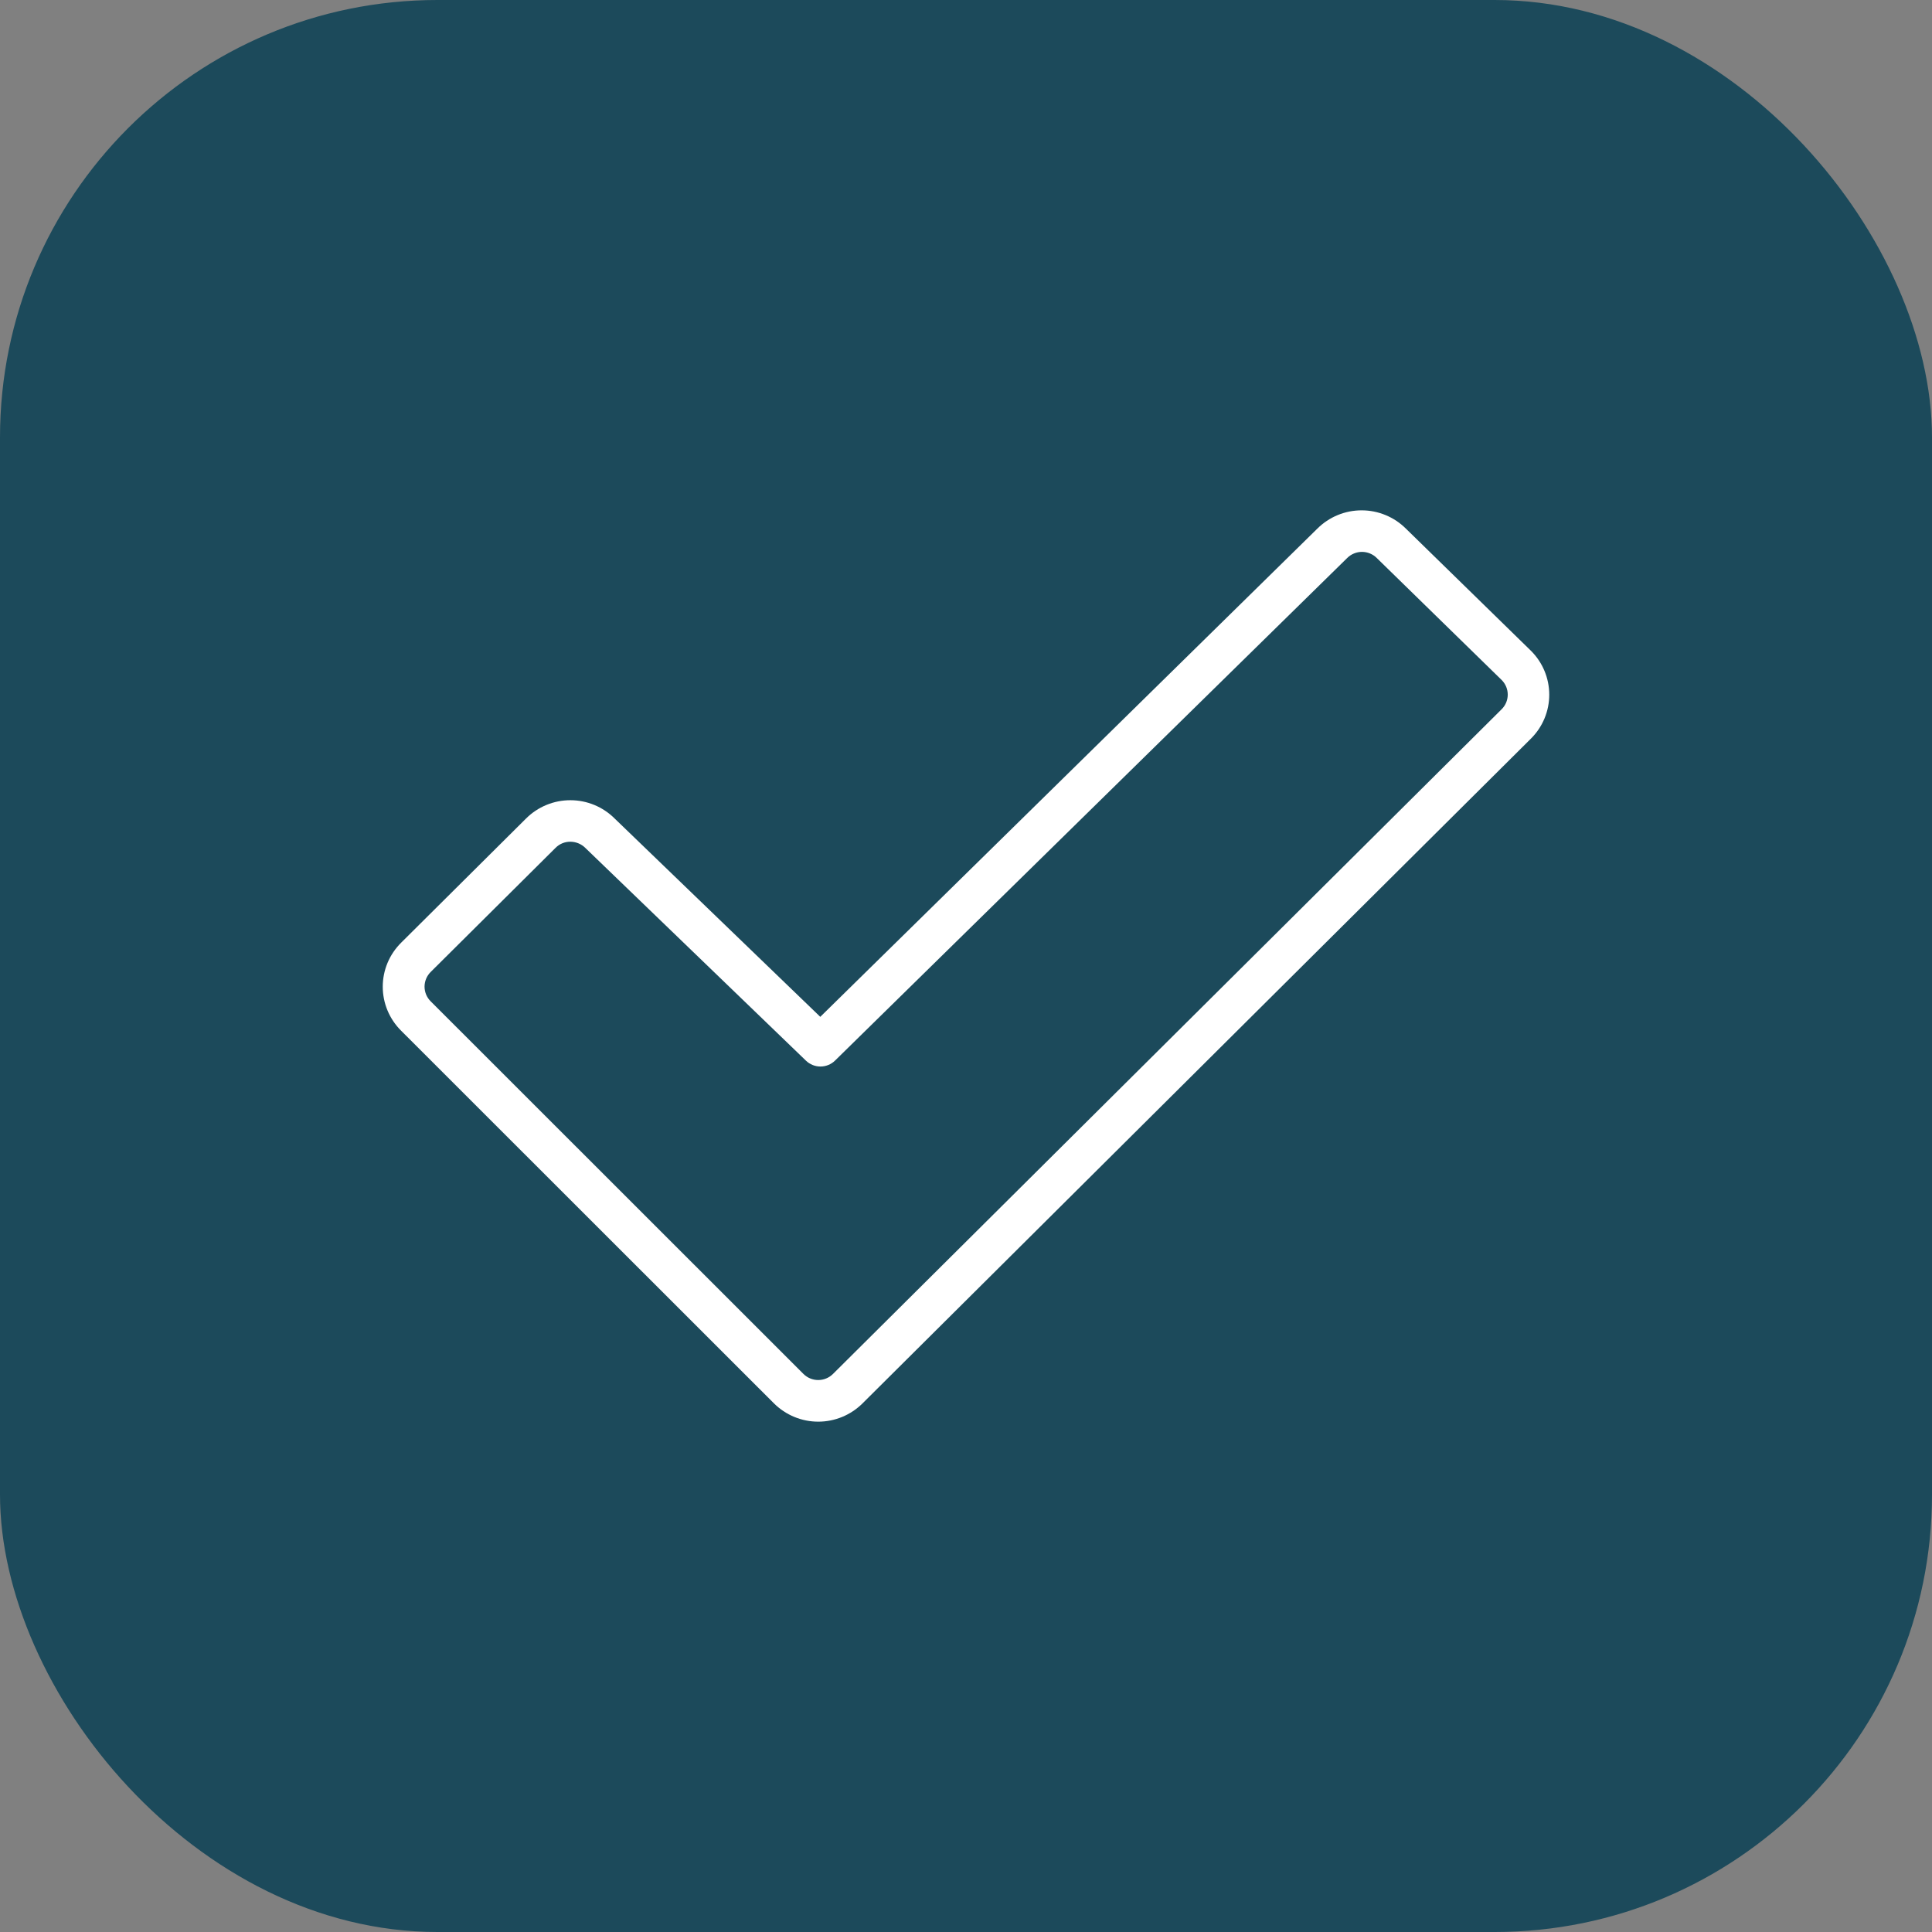
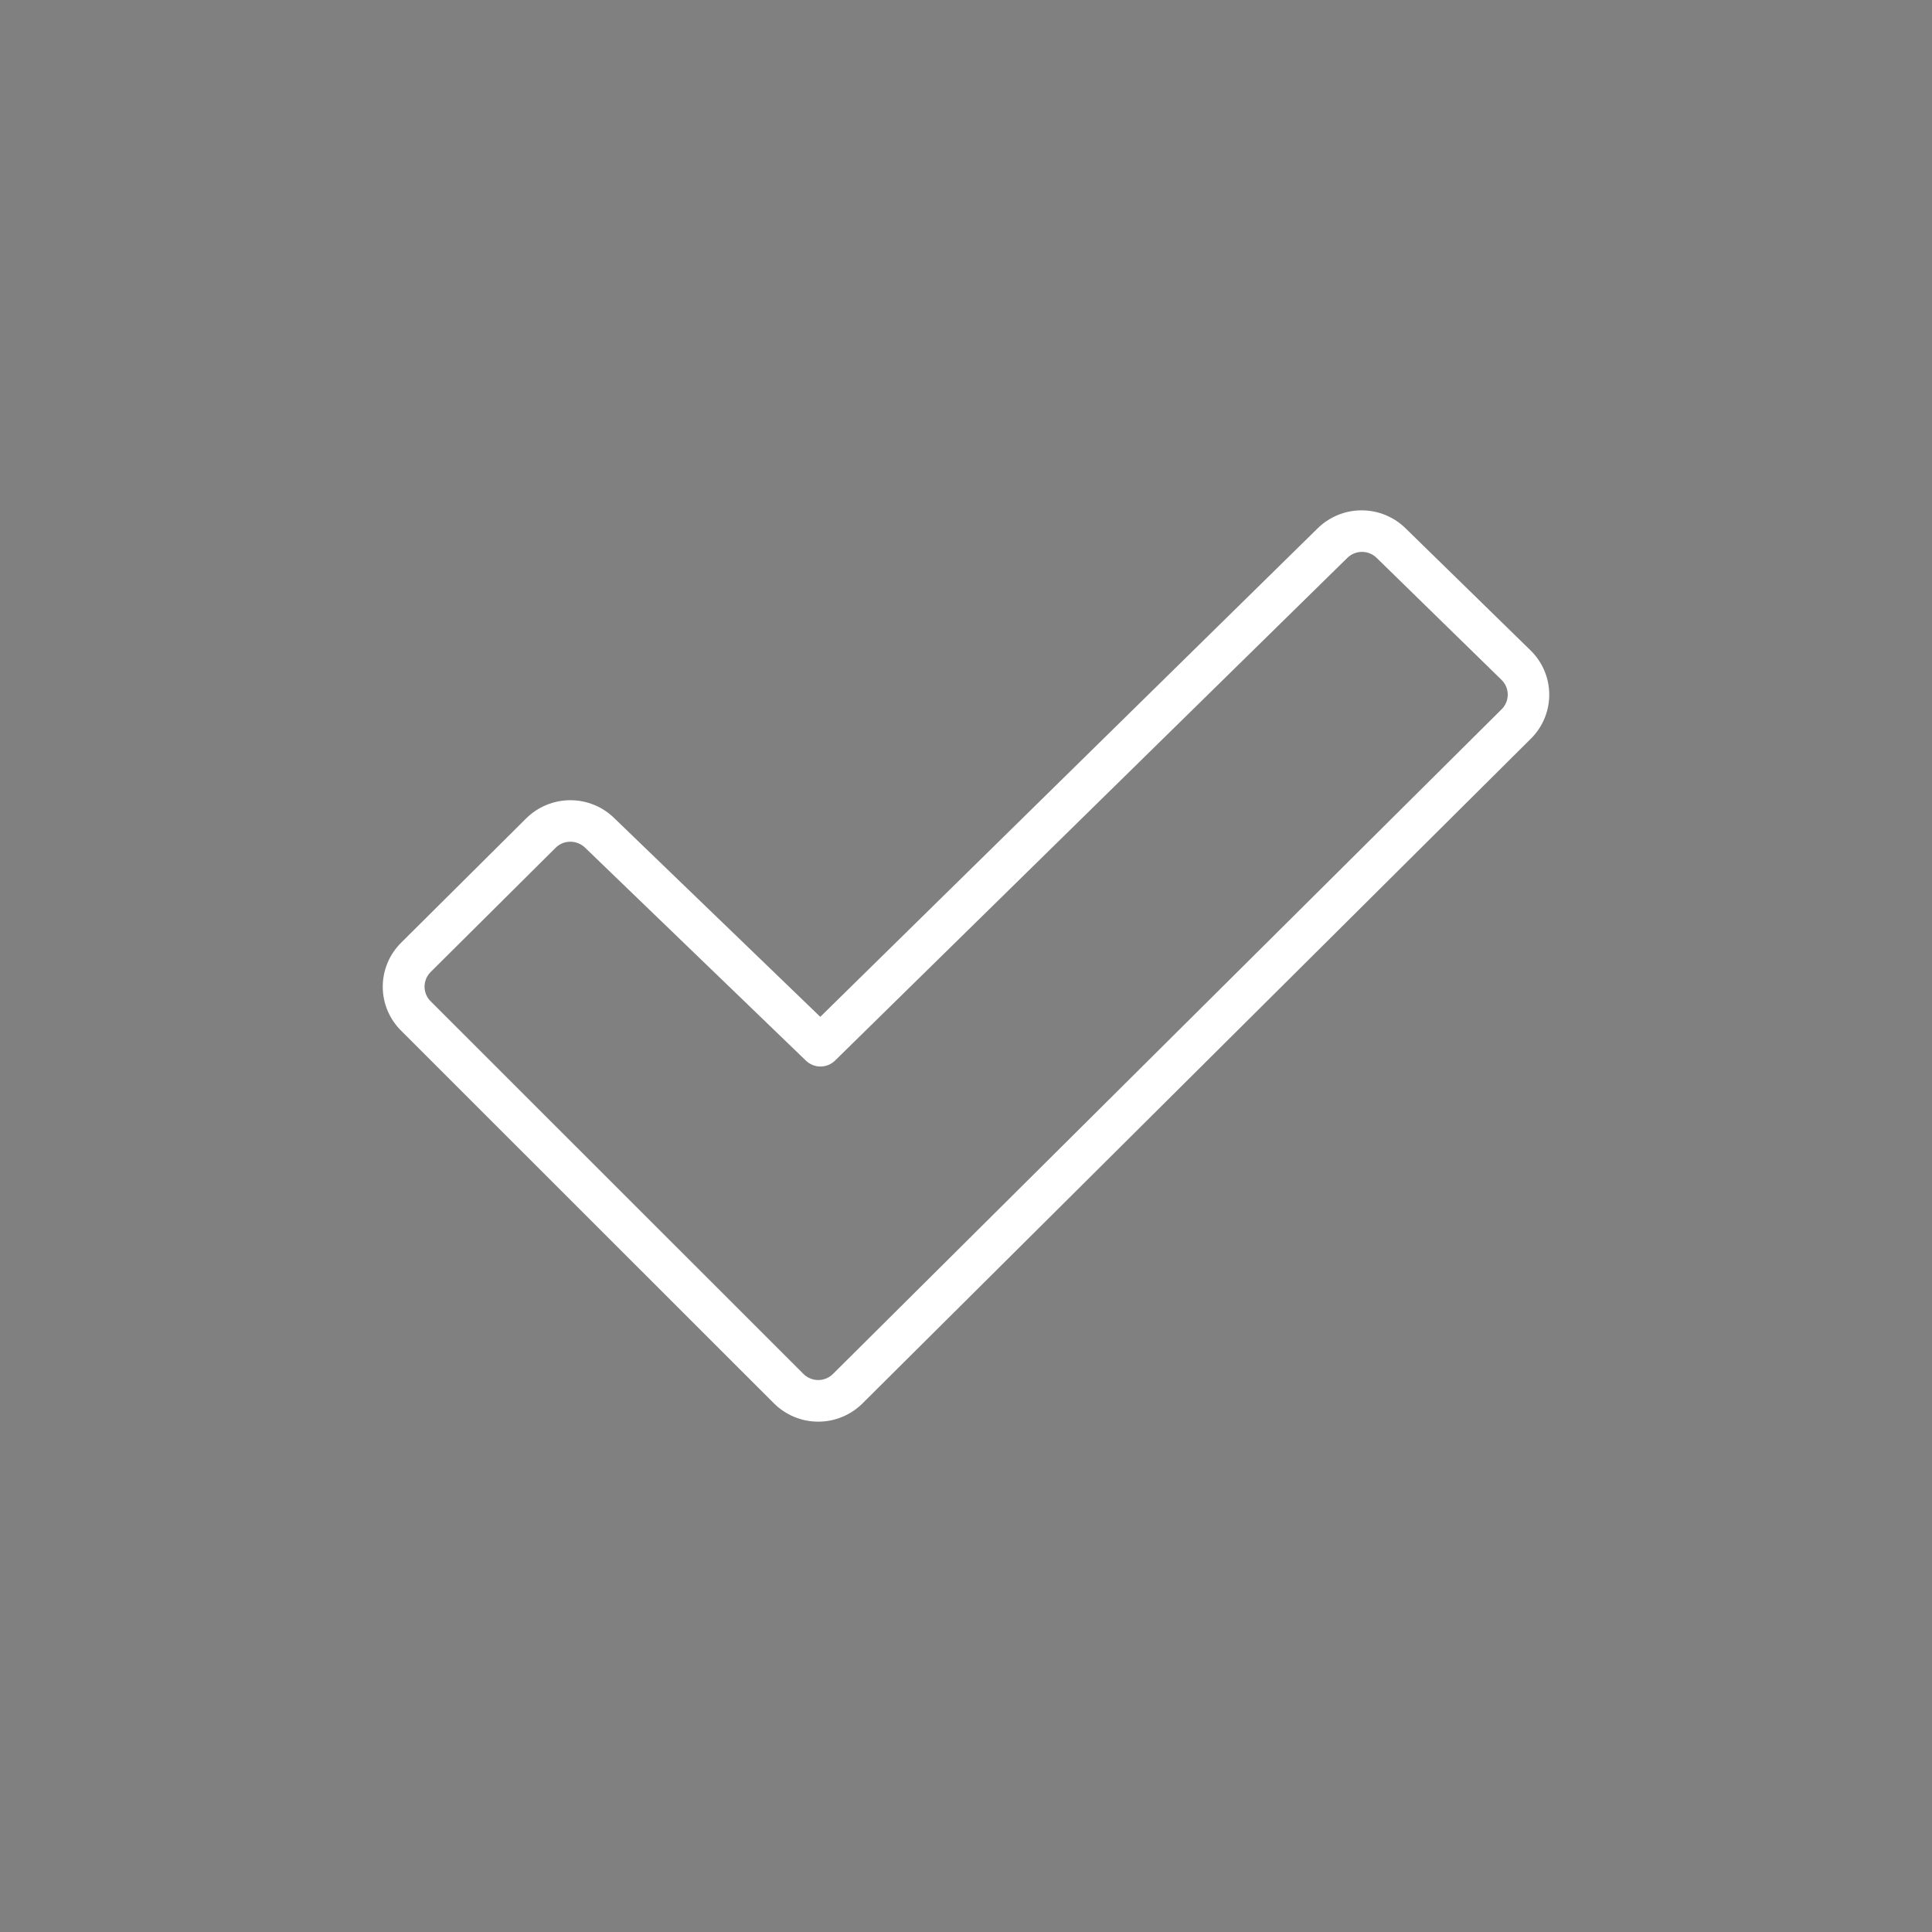
<svg xmlns="http://www.w3.org/2000/svg" width="106" height="106" viewBox="0 0 106 106" fill="none">
  <rect x="0" y="0" width="106" height="106" fill="#808080" stroke="none" />
-   <rect width="106" height="106" rx="24" fill="#1C4A5B" />
  <path d="M83.99 35.699L77.134 29.002C76.816 28.685 76.437 28.433 76.021 28.261C75.604 28.088 75.157 28 74.706 28C74.255 28 73.808 28.088 73.391 28.261C72.975 28.433 72.596 28.685 72.278 29.002L45.005 55.789L33.721 44.906C33.402 44.588 33.024 44.336 32.607 44.164C32.191 43.992 31.744 43.904 31.293 43.904C30.841 43.904 30.395 43.992 29.978 44.164C29.561 44.336 29.183 44.588 28.864 44.906L22.008 51.722C21.689 52.039 21.435 52.415 21.262 52.829C21.089 53.243 21 53.687 21 54.136C21 54.584 21.089 55.029 21.262 55.443C21.435 55.857 21.689 56.233 22.008 56.55L42.465 76.998C42.784 77.315 43.162 77.567 43.579 77.739C43.995 77.912 44.442 78 44.893 78C45.345 78 45.791 77.912 46.208 77.739C46.625 77.567 47.003 77.315 47.322 76.998L83.996 40.524C84.315 40.207 84.568 39.831 84.74 39.417C84.912 39.002 85.001 38.559 85 38.11C84.999 37.662 84.91 37.218 84.737 36.805C84.564 36.391 84.31 36.015 83.99 35.699ZM82.382 38.919L45.699 75.385C45.485 75.597 45.194 75.716 44.892 75.716C44.589 75.716 44.299 75.597 44.085 75.385L23.628 54.937C23.522 54.831 23.438 54.706 23.38 54.568C23.323 54.43 23.293 54.282 23.293 54.133C23.293 53.984 23.323 53.836 23.38 53.698C23.438 53.56 23.522 53.435 23.628 53.329L30.484 46.514C30.59 46.407 30.716 46.323 30.855 46.266C30.993 46.209 31.142 46.18 31.293 46.181C31.603 46.183 31.9 46.306 32.118 46.525L44.216 58.191C44.43 58.399 44.716 58.515 45.015 58.515C45.313 58.515 45.6 58.399 45.813 58.191L73.915 30.615C74.021 30.509 74.147 30.424 74.287 30.367C74.426 30.309 74.575 30.279 74.726 30.279C74.877 30.279 75.026 30.309 75.165 30.367C75.305 30.424 75.431 30.509 75.537 30.615L82.393 37.312C82.499 37.418 82.582 37.544 82.639 37.682C82.695 37.821 82.724 37.969 82.723 38.118C82.722 38.267 82.691 38.415 82.633 38.553C82.574 38.69 82.489 38.815 82.382 38.919Z" fill="white" />
</svg>